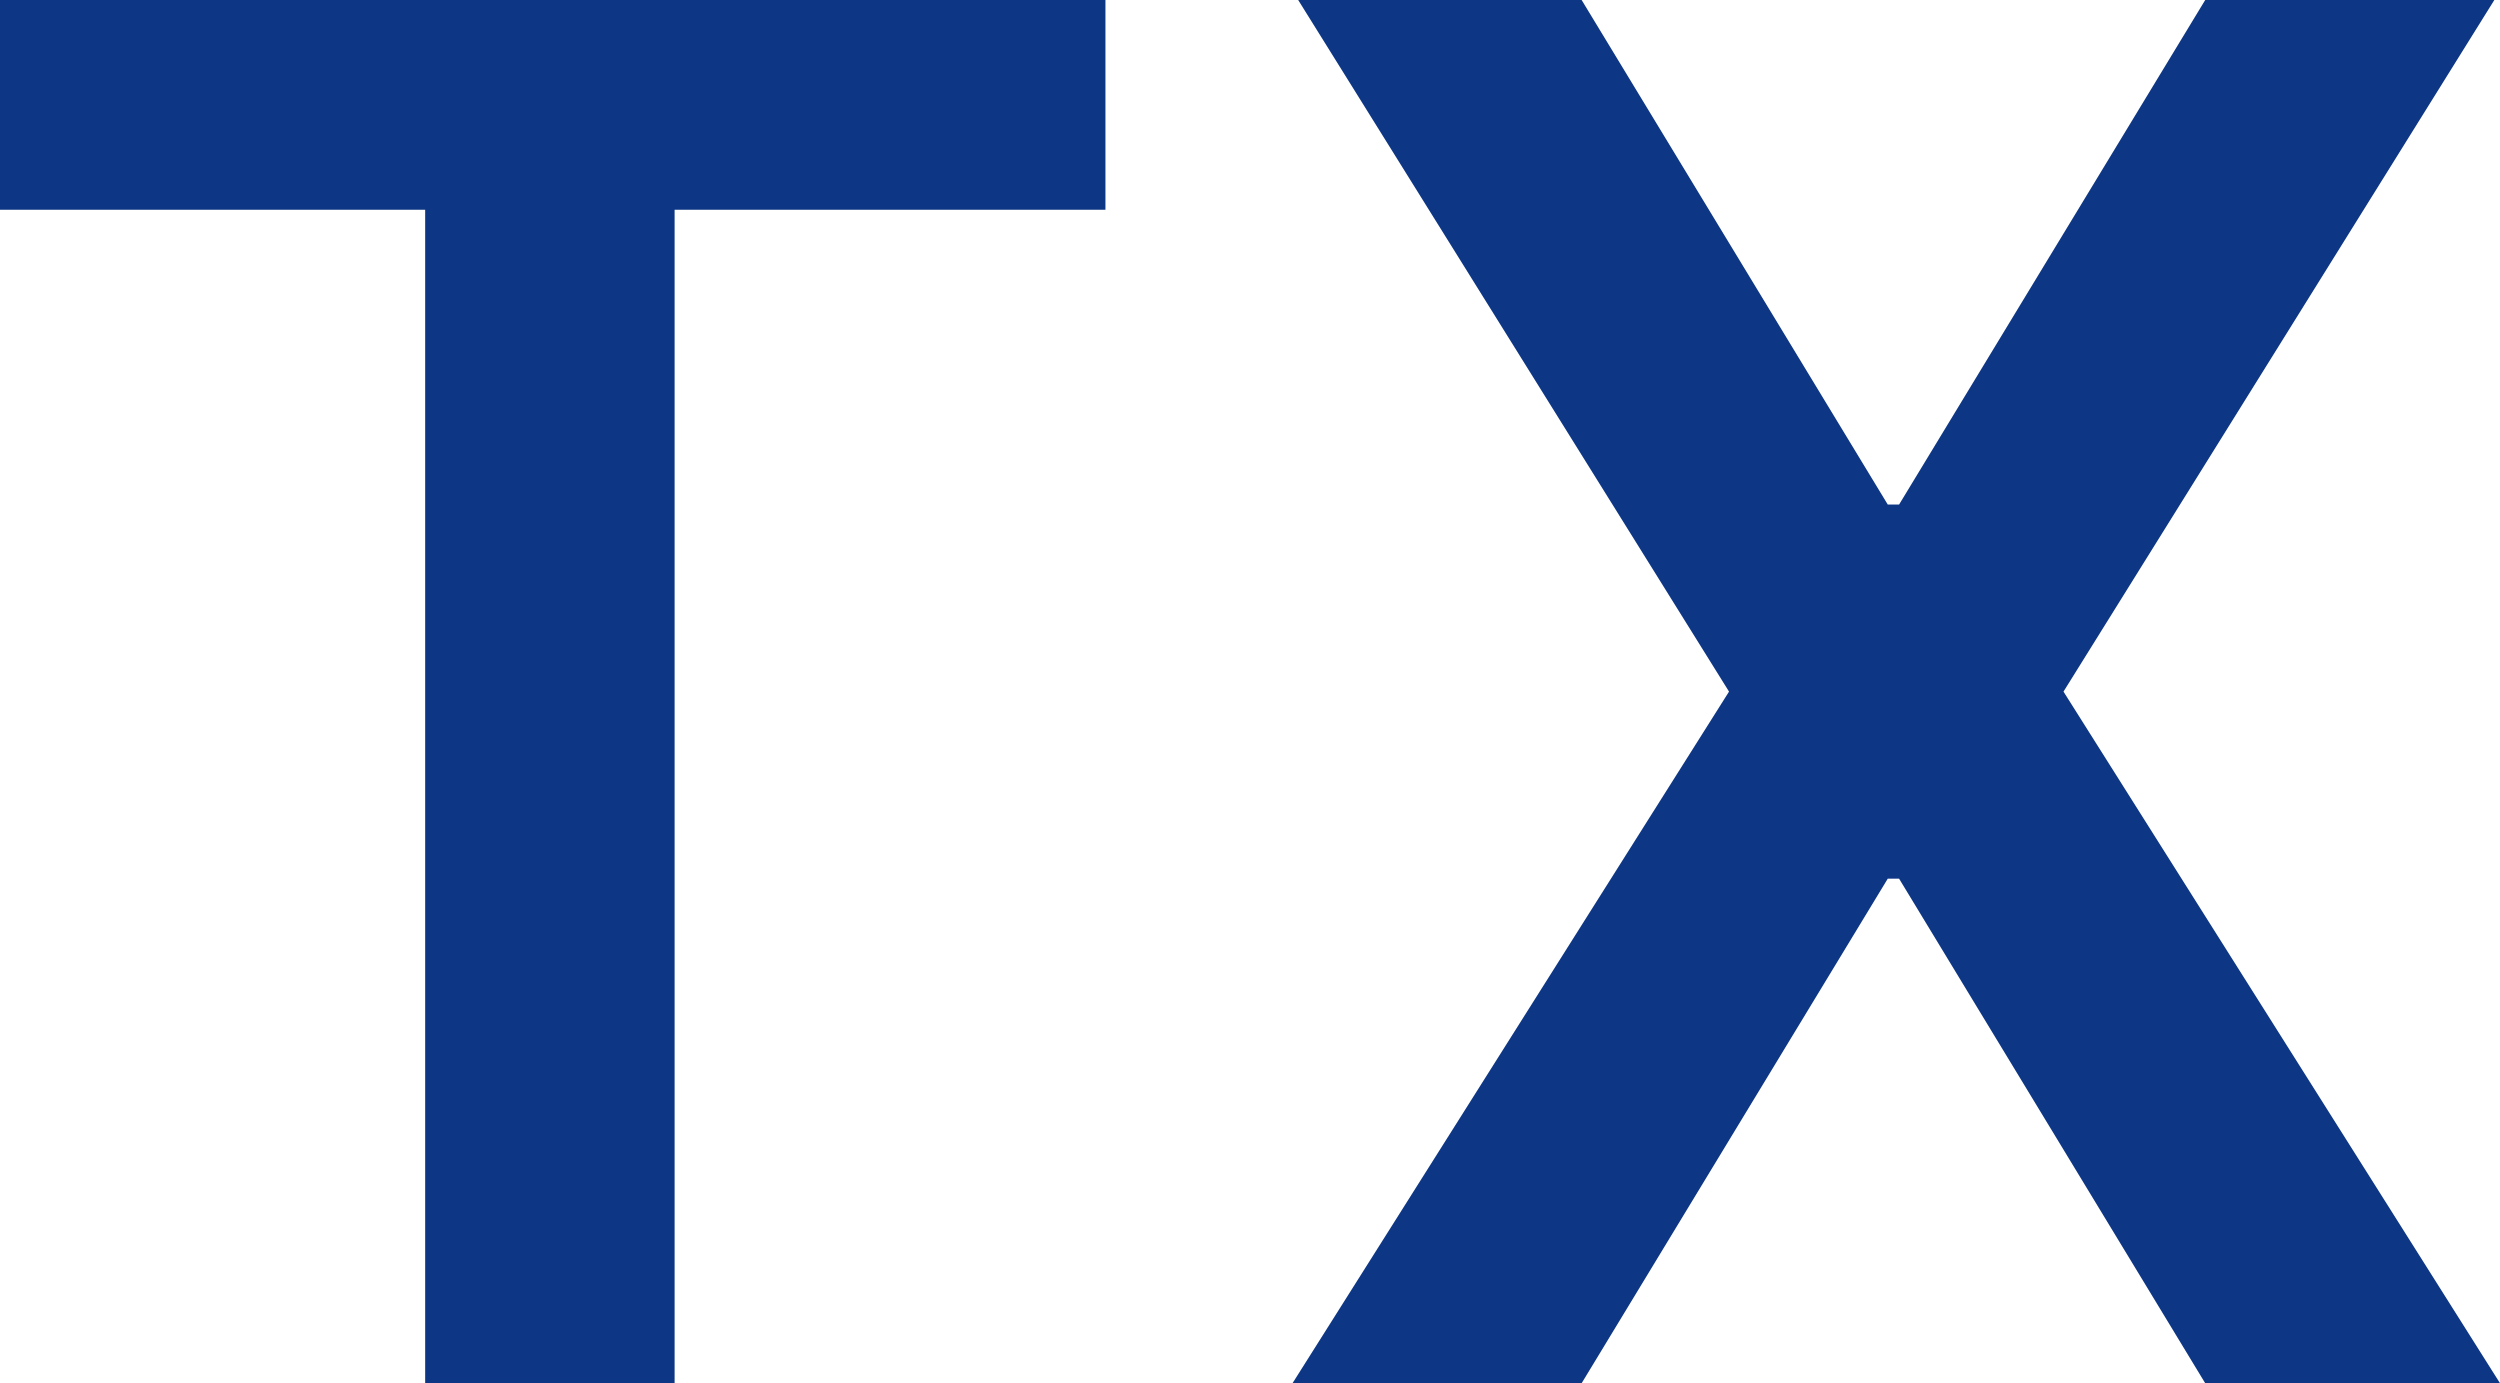
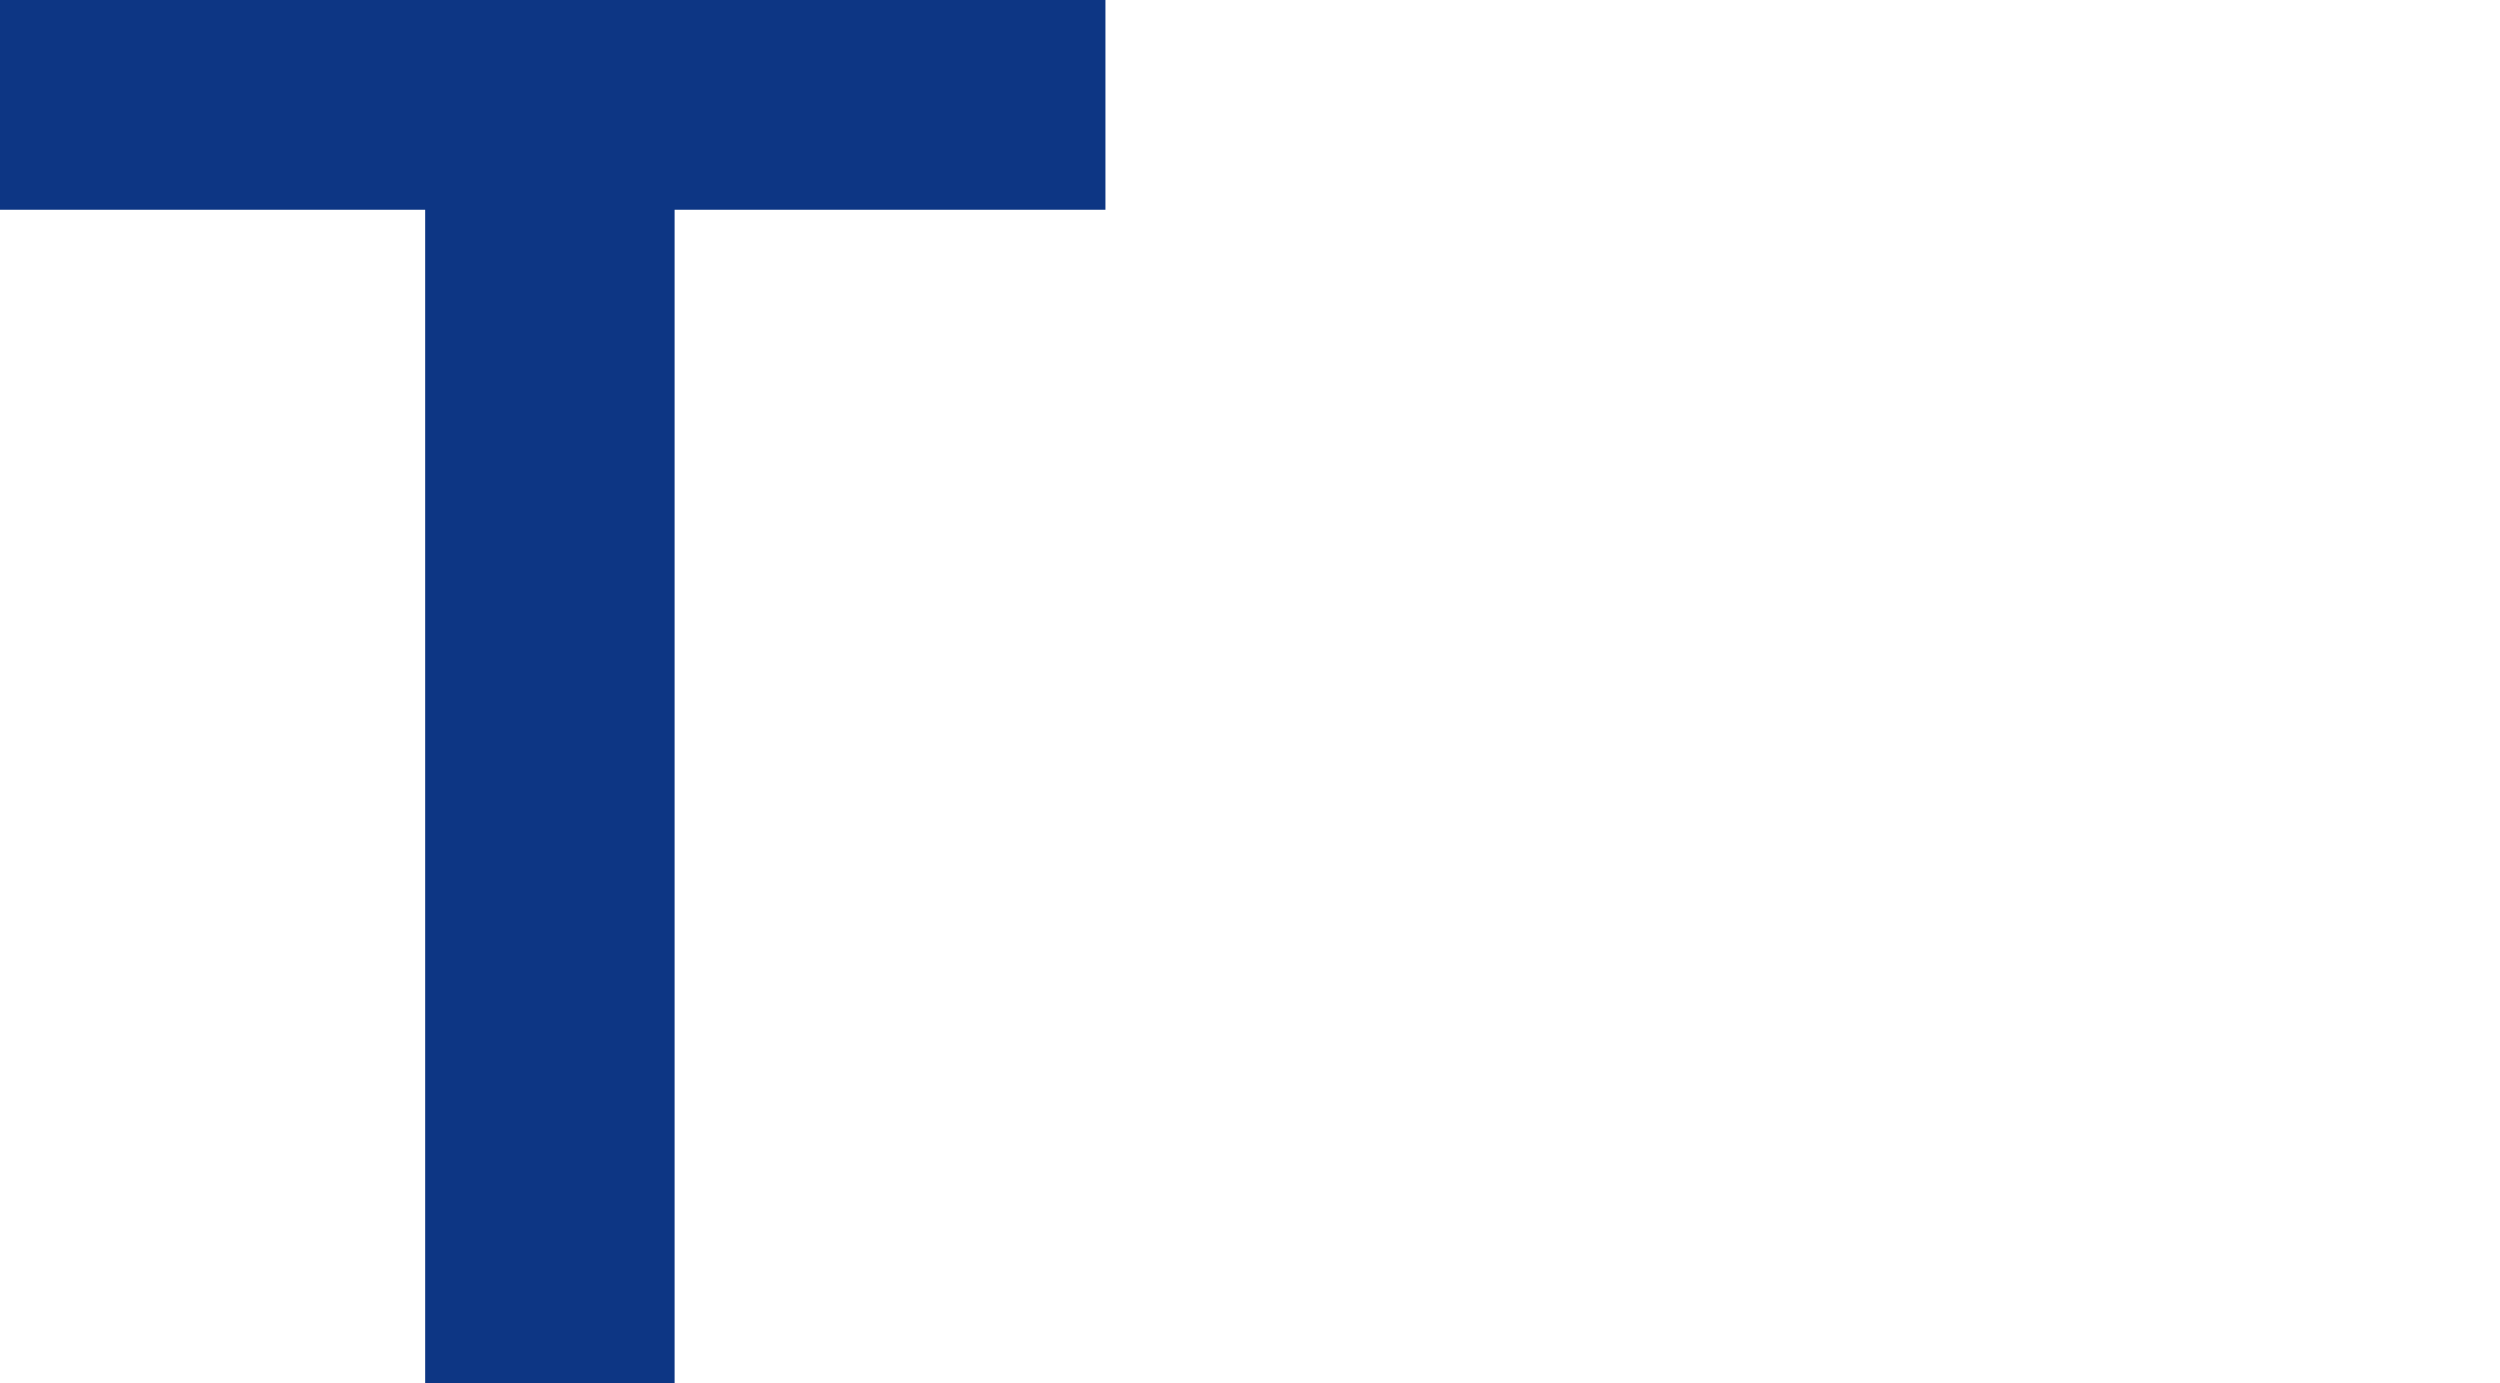
<svg xmlns="http://www.w3.org/2000/svg" id="Capa_1" x="0px" y="0px" viewBox="0 0 44.1 24.4" style="enable-background:new 0 0 44.1 24.4;" xml:space="preserve">
  <style type="text/css">	.st0{fill:#0D3684;}</style>
  <g>
    <polygon class="st0" points="0,3.7 7.5,3.7 7.5,24.4 11.9,24.4 11.9,3.7 19.5,3.7 19.5,0 0,0  " />
-     <polygon class="st0" points="36.4,12.2 44,0 38.9,0 33.5,8.9 33.3,8.9 27.9,0 22.9,0 30.5,12.2 22.8,24.4 27.9,24.4 33.3,15.5   33.5,15.5 38.9,24.4 44.1,24.4  " />
  </g>
</svg>